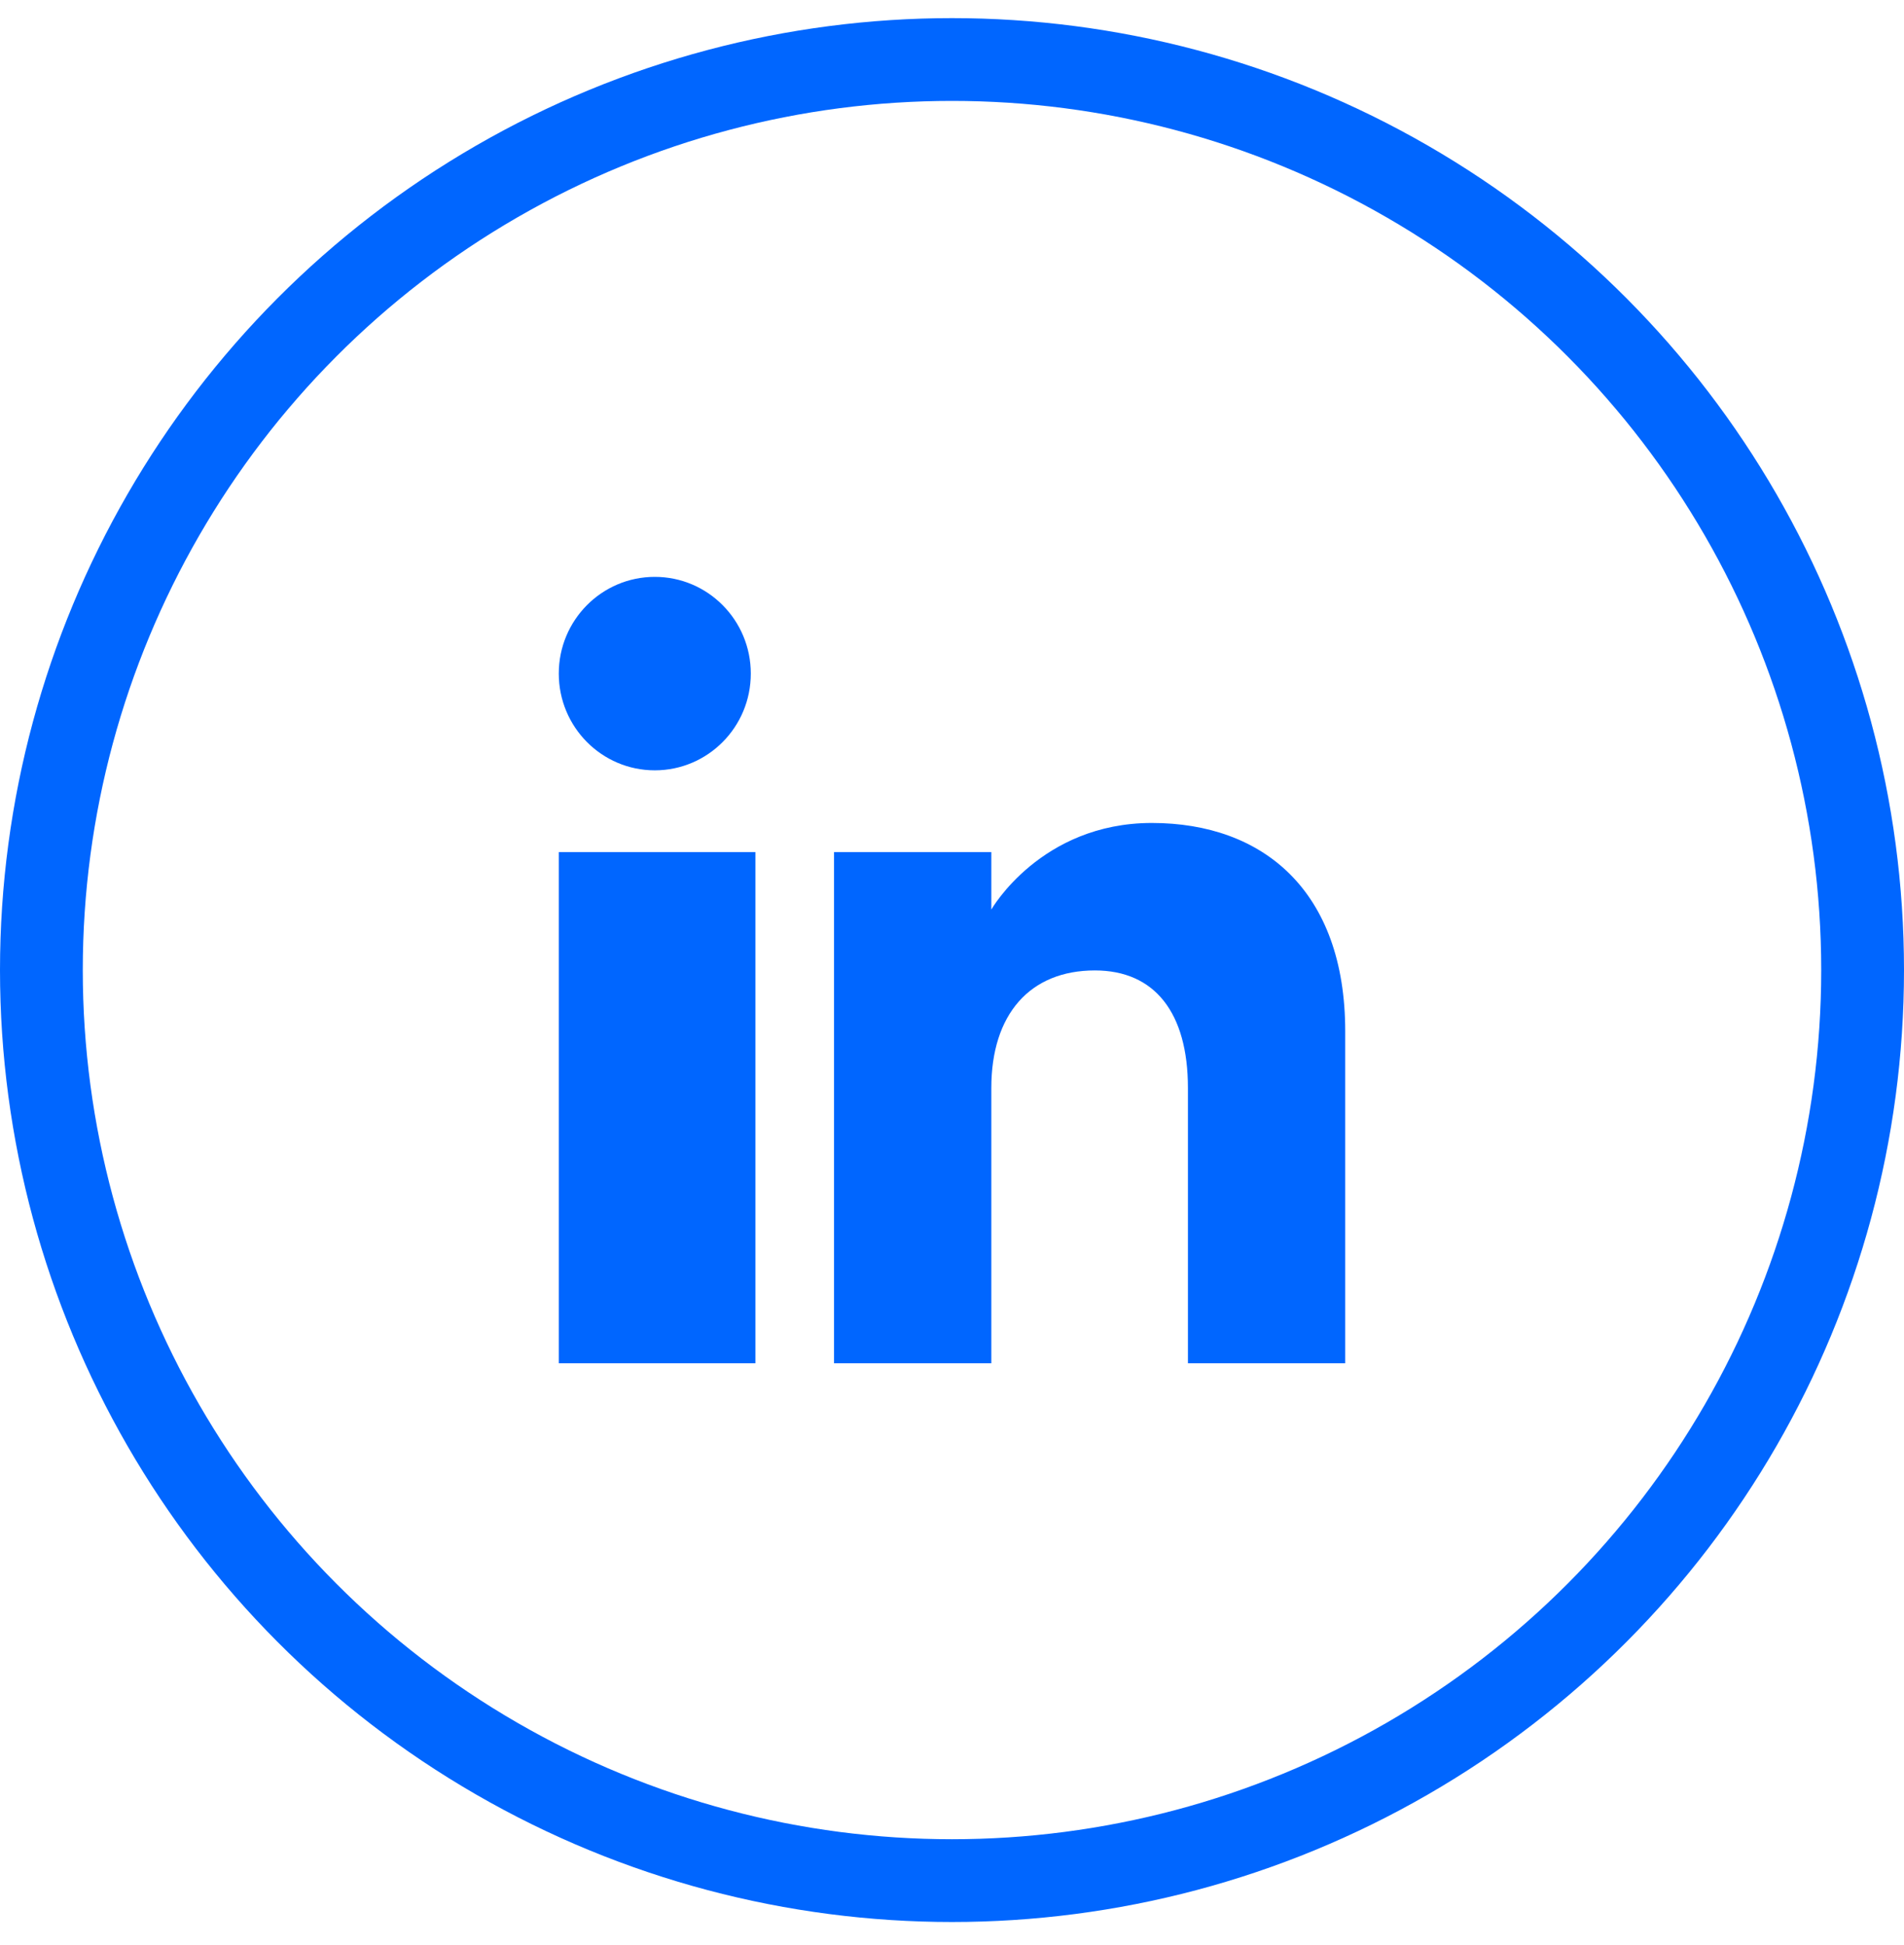
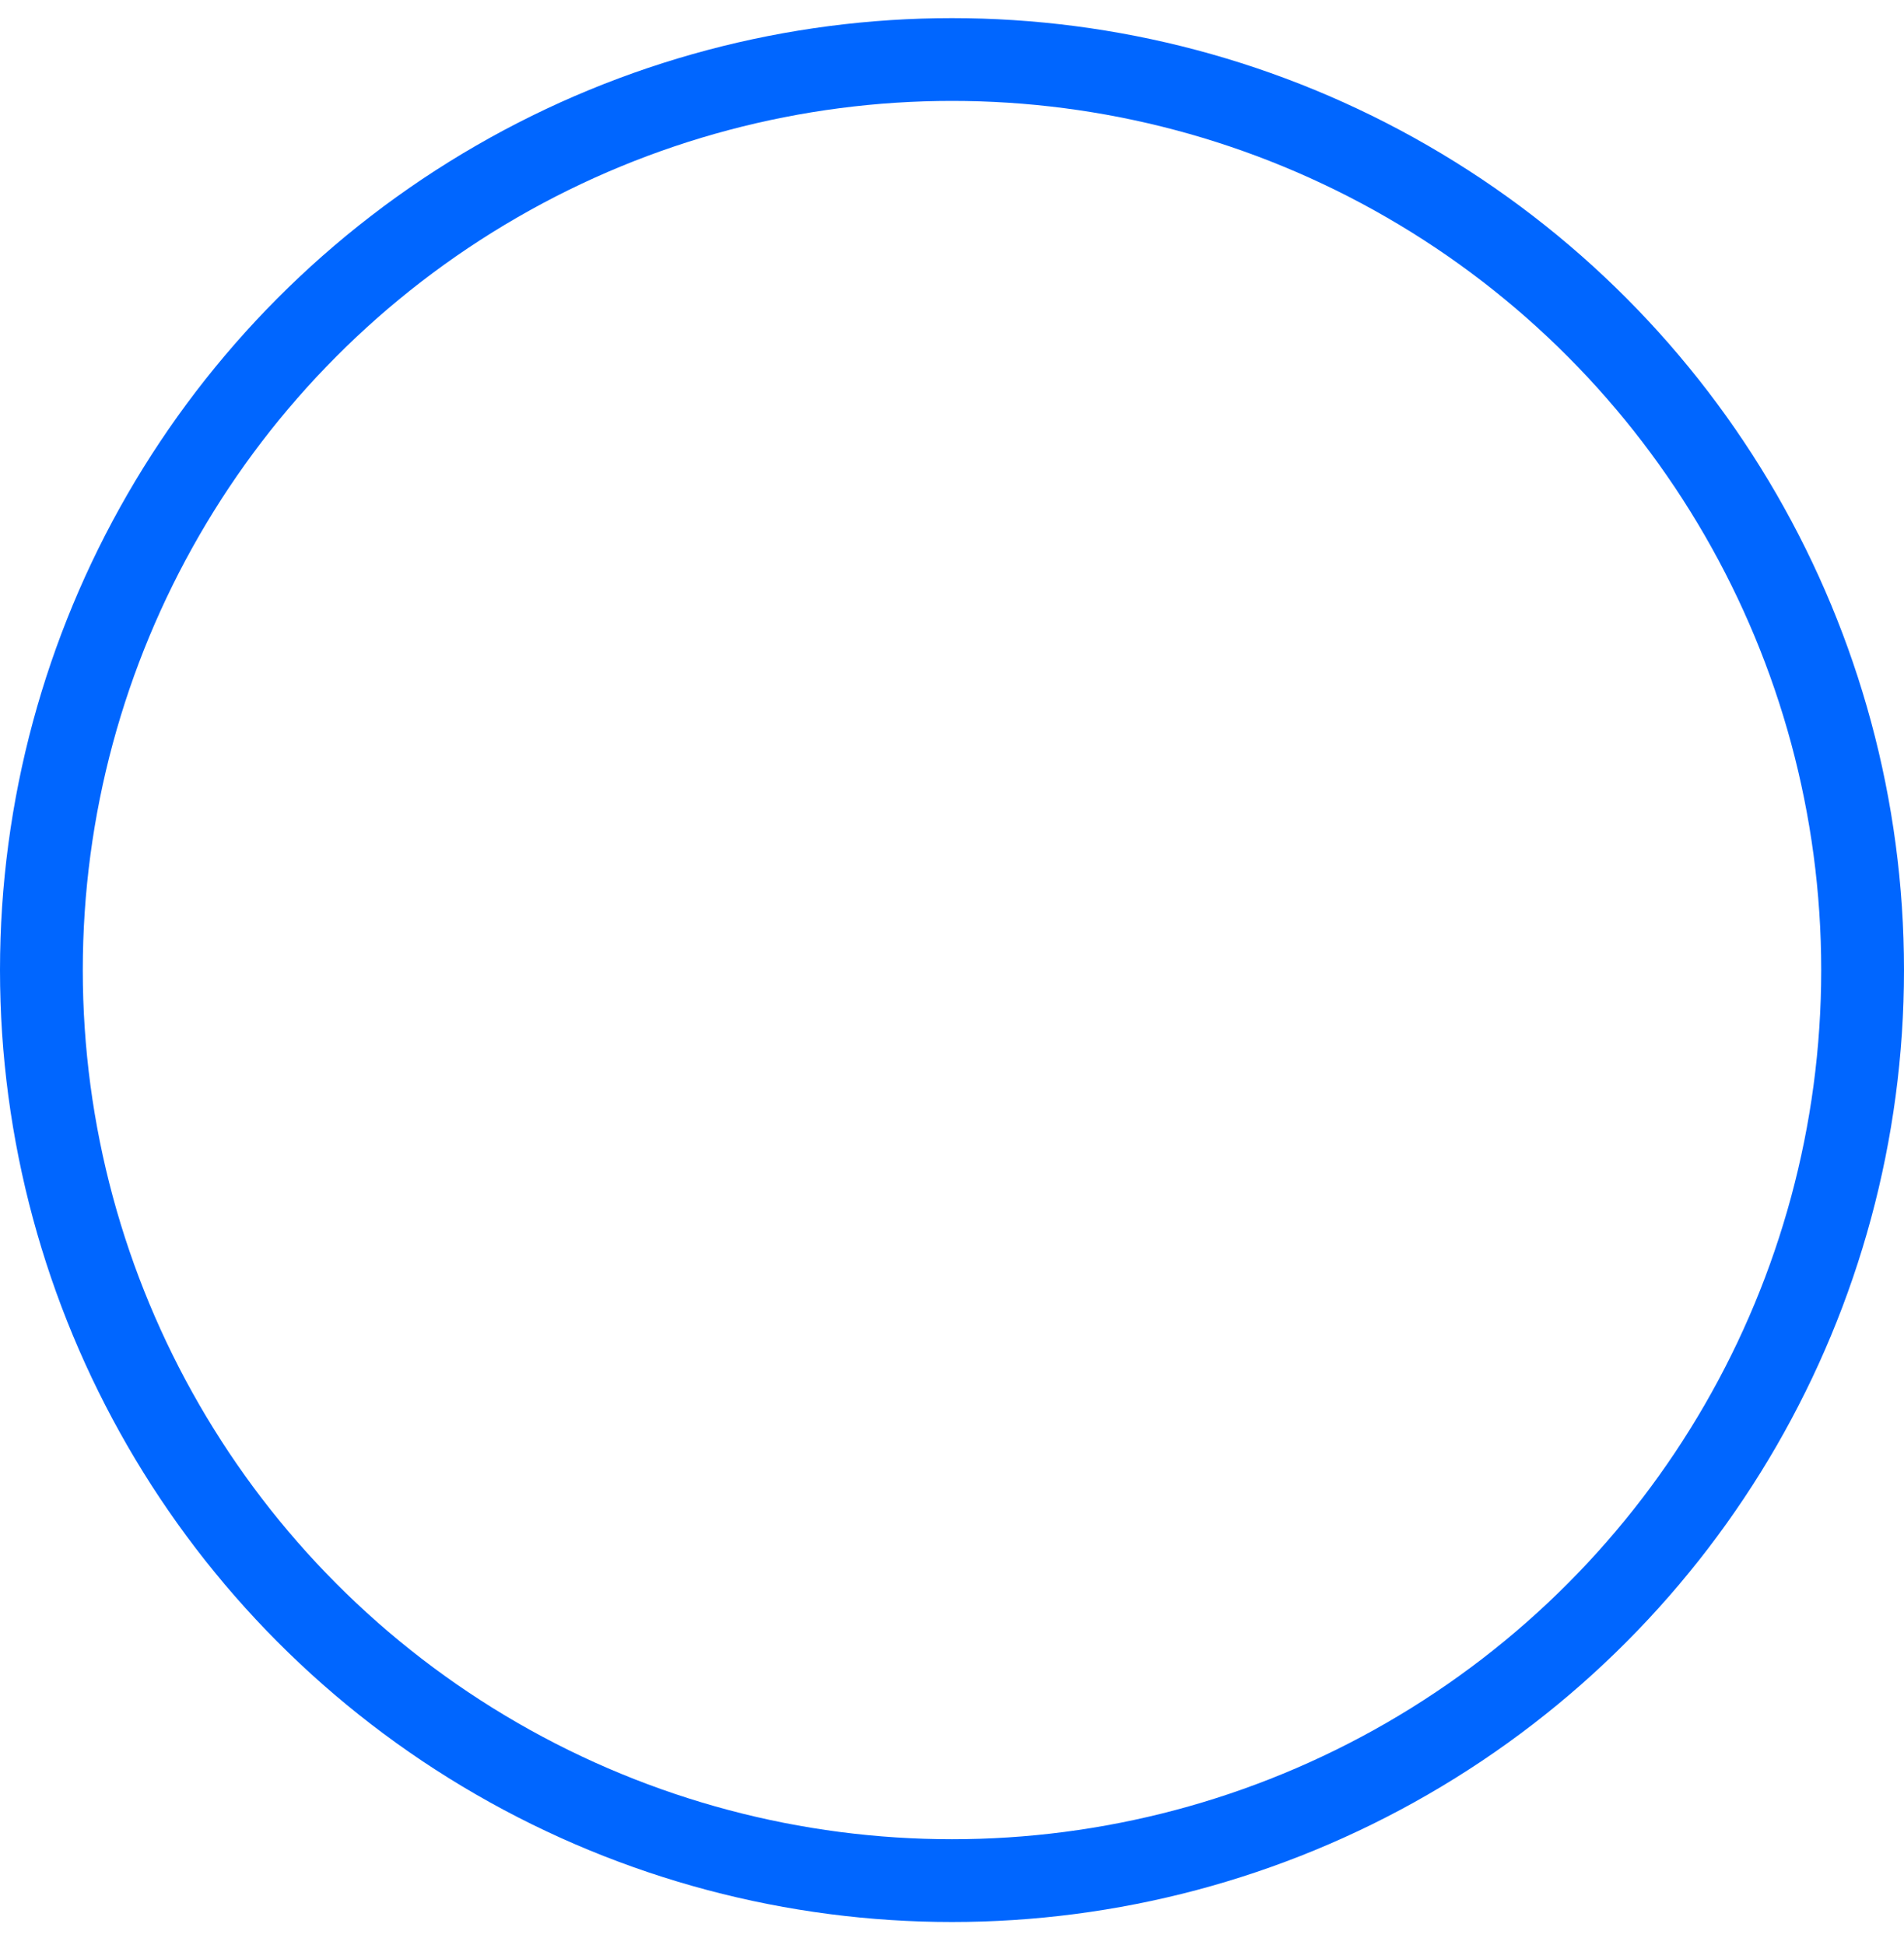
<svg xmlns="http://www.w3.org/2000/svg" width="46" height="47" viewBox="0 0 46 47" fill="none">
  <circle cx="23" cy="23.438" r="22" stroke="#0066FF" stroke-width="2" />
  <g clip-path="url(#clip0_2229_38010)">
-     <path fill-rule="evenodd" clip-rule="evenodd" d="M32.5 32.938H28.7V26.288C28.7 24.464 27.895 23.447 26.452 23.447C24.882 23.447 23.95 24.507 23.95 26.288V32.938H20.15V20.587H23.95V21.976C23.95 21.976 25.142 19.884 27.829 19.884C30.516 19.884 32.5 21.524 32.5 24.918V32.938ZM15.82 18.612C14.538 18.612 13.5 17.566 13.5 16.274C13.5 14.984 14.538 13.938 15.82 13.938C17.101 13.938 18.139 14.984 18.139 16.274C18.14 17.566 17.101 18.612 15.82 18.612ZM13.5 32.938H18.25V20.587H13.5V32.938Z" fill="#0066FF" />
-   </g>
+     </g>
  <defs>
    <clipPath id="clip0_2229_38010">
      <rect width="19" height="19" fill="white" transform="translate(13.5 13.938)" />
    </clipPath>
  </defs>
</svg>